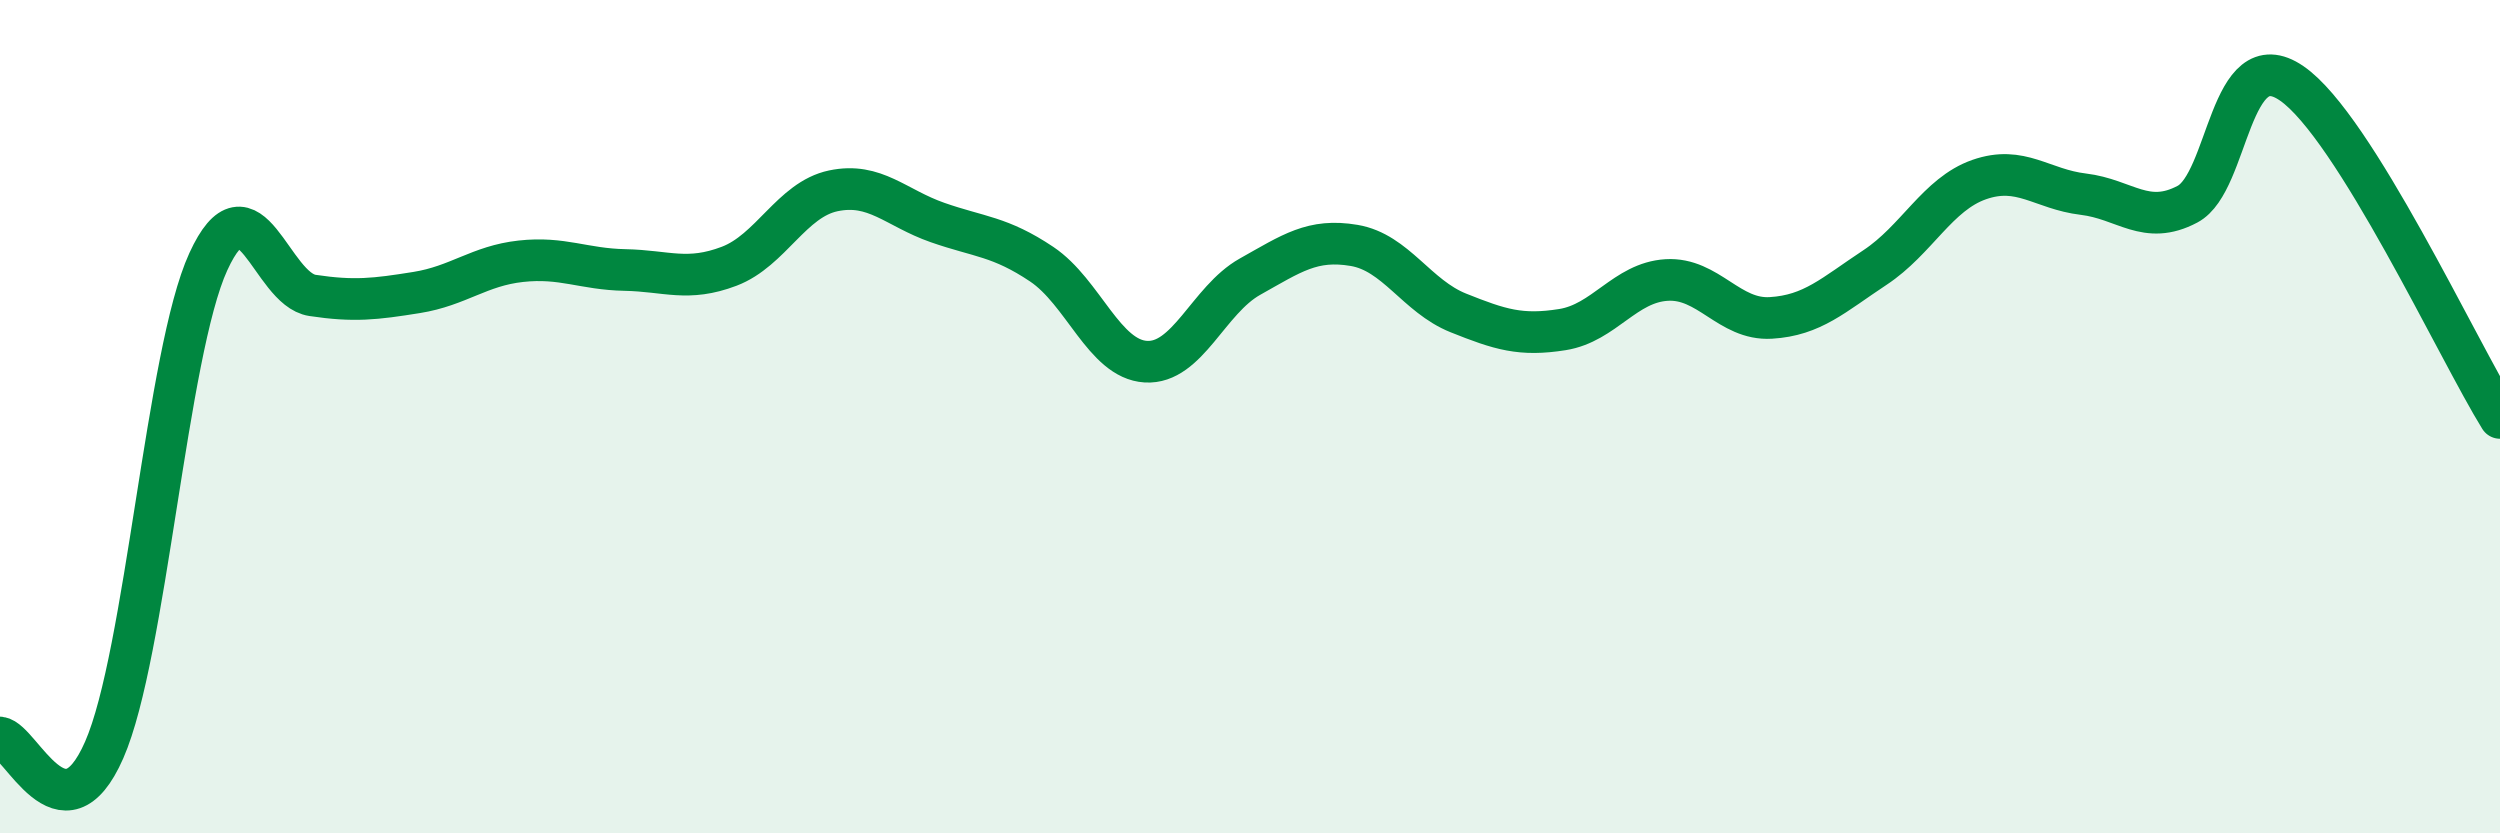
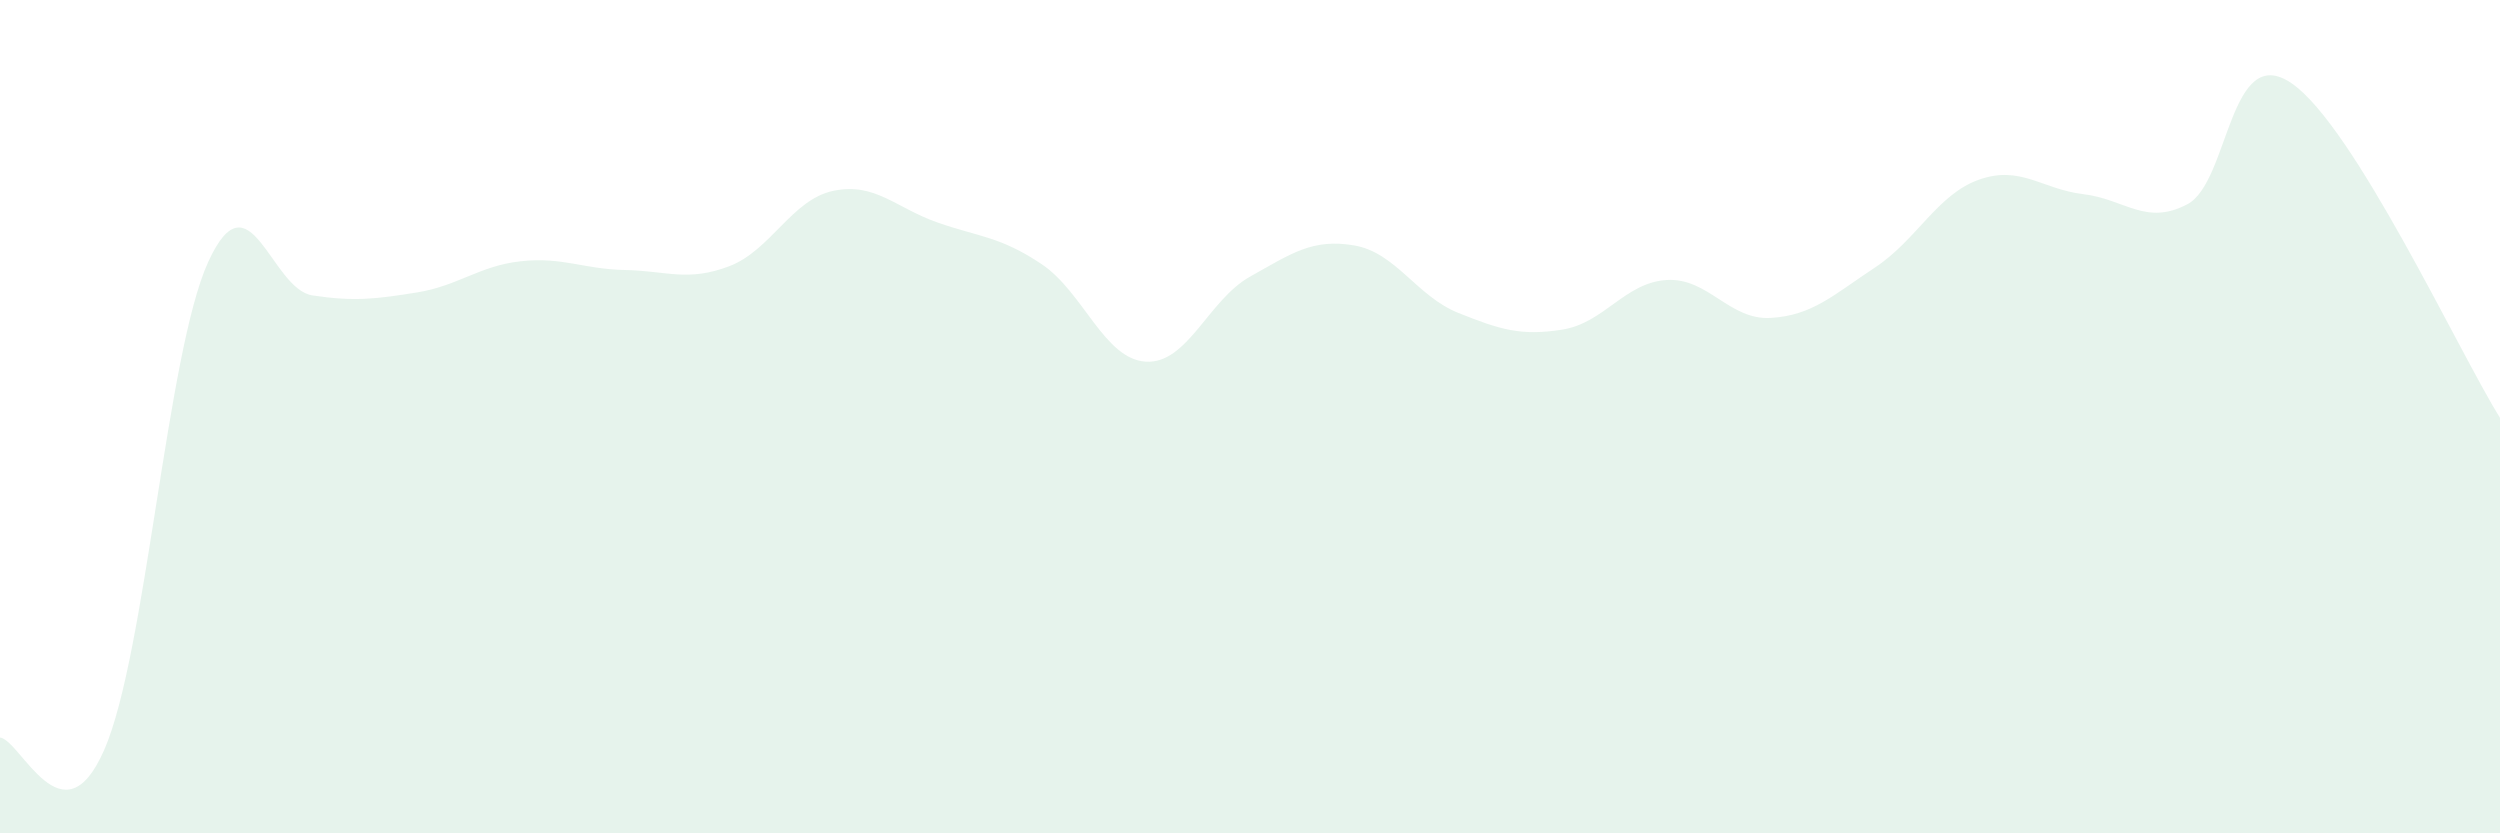
<svg xmlns="http://www.w3.org/2000/svg" width="60" height="20" viewBox="0 0 60 20">
  <path d="M 0,17.7 C 0.5,17.76 1.5,20.28 2.5,18 C 3.5,15.72 4,8.46 5,6.28 C 6,4.1 6.5,6.94 7.5,7.09 C 8.5,7.24 9,7.18 10,7.02 C 11,6.86 11.5,6.38 12.5,6.27 C 13.5,6.16 14,6.46 15,6.48 C 16,6.5 16.5,6.77 17.5,6.39 C 18.5,6.01 19,4.79 20,4.58 C 21,4.37 21.5,4.99 22.5,5.34 C 23.5,5.69 24,5.67 25,6.34 C 26,7.01 26.5,8.62 27.5,8.68 C 28.5,8.74 29,7.2 30,6.64 C 31,6.08 31.5,5.72 32.5,5.89 C 33.5,6.06 34,7.11 35,7.51 C 36,7.91 36.5,8.07 37.5,7.91 C 38.5,7.75 39,6.78 40,6.72 C 41,6.66 41.5,7.69 42.5,7.63 C 43.5,7.57 44,7.08 45,6.42 C 46,5.76 46.5,4.66 47.5,4.31 C 48.5,3.96 49,4.54 50,4.66 C 51,4.78 51.5,5.43 52.5,4.9 C 53.5,4.37 53.5,0.97 55,2 C 56.5,3.03 59,8.42 60,10.03L60 20L0 20Z" fill="#008740" opacity="0.1" stroke-linecap="round" stroke-linejoin="round" />
-   <path d="M 0,17.7 C 0.5,17.76 1.5,20.28 2.5,18 C 3.5,15.72 4,8.46 5,6.28 C 6,4.1 6.5,6.94 7.5,7.09 C 8.5,7.24 9,7.18 10,7.02 C 11,6.86 11.5,6.38 12.5,6.27 C 13.5,6.16 14,6.46 15,6.48 C 16,6.5 16.5,6.77 17.5,6.39 C 18.5,6.01 19,4.79 20,4.58 C 21,4.37 21.5,4.99 22.5,5.34 C 23.5,5.69 24,5.67 25,6.34 C 26,7.01 26.5,8.62 27.5,8.68 C 28.5,8.74 29,7.2 30,6.64 C 31,6.08 31.5,5.72 32.5,5.89 C 33.5,6.06 34,7.11 35,7.51 C 36,7.91 36.5,8.07 37.5,7.91 C 38.5,7.75 39,6.78 40,6.72 C 41,6.66 41.5,7.69 42.5,7.63 C 43.5,7.57 44,7.08 45,6.42 C 46,5.76 46.5,4.66 47.5,4.31 C 48.5,3.96 49,4.54 50,4.66 C 51,4.78 51.5,5.43 52.5,4.9 C 53.5,4.37 53.5,0.97 55,2 C 56.5,3.03 59,8.42 60,10.03" stroke="#008740" stroke-width="1" fill="none" stroke-linecap="round" stroke-linejoin="round" />
</svg>